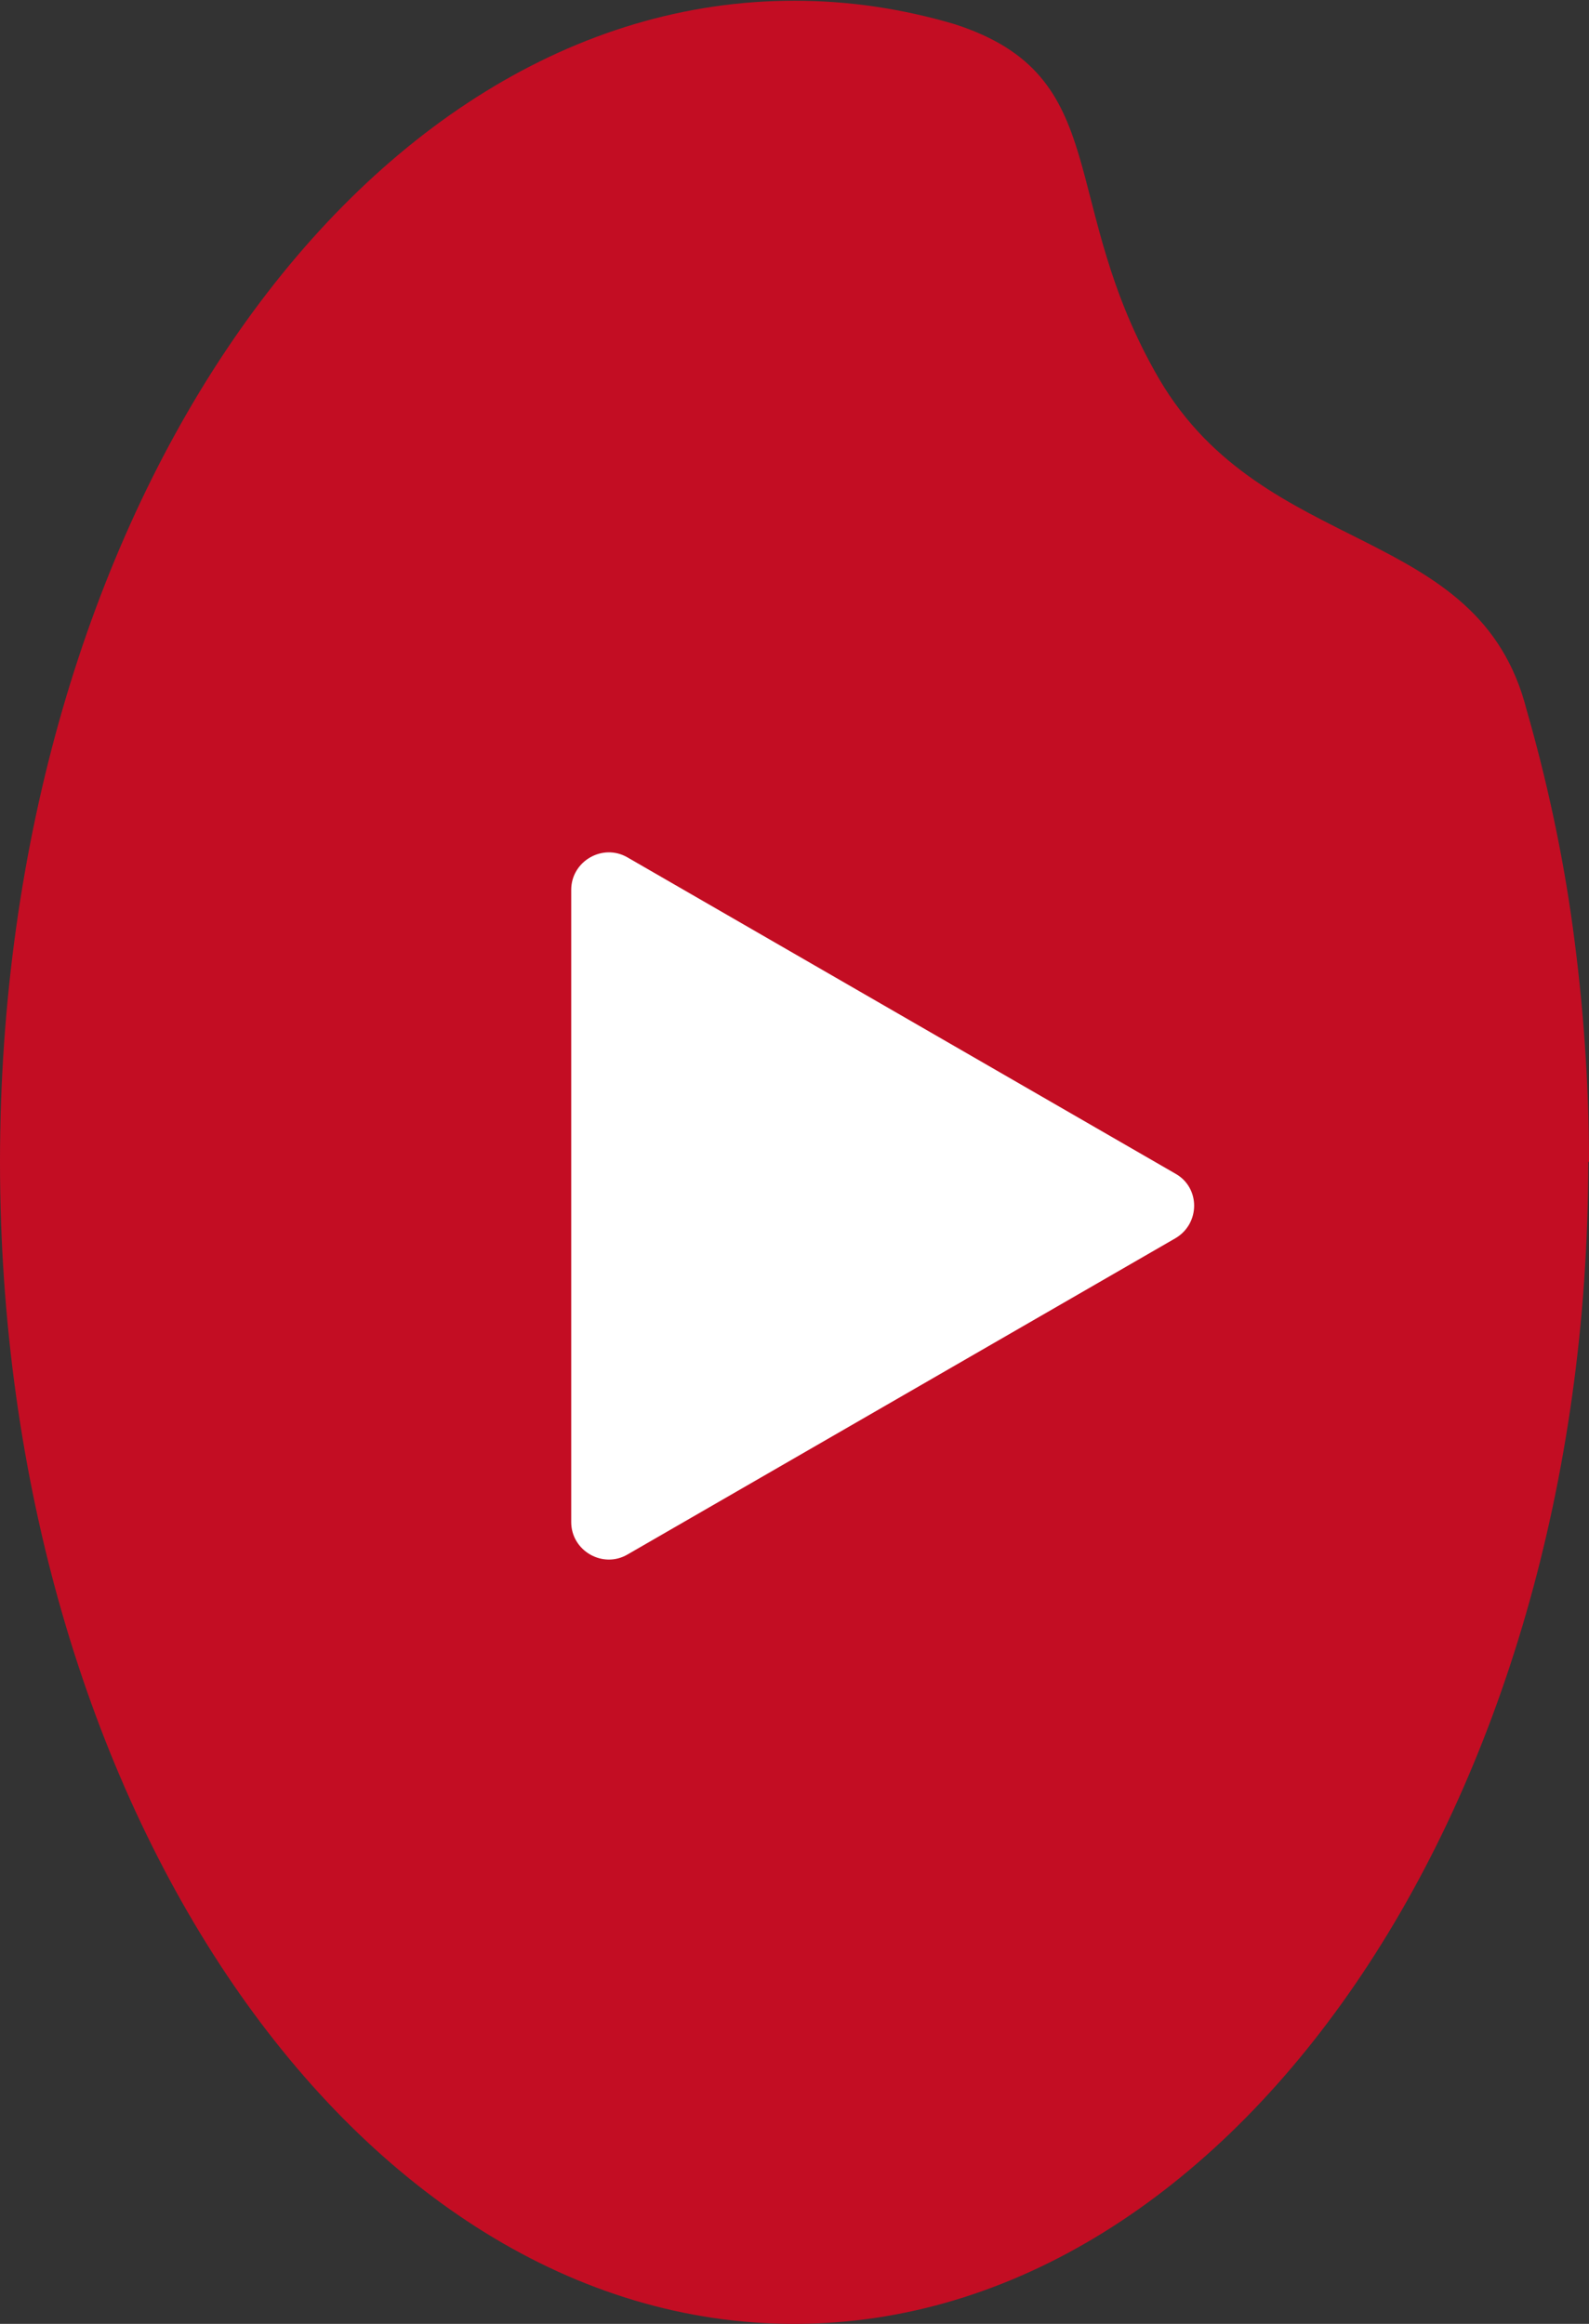
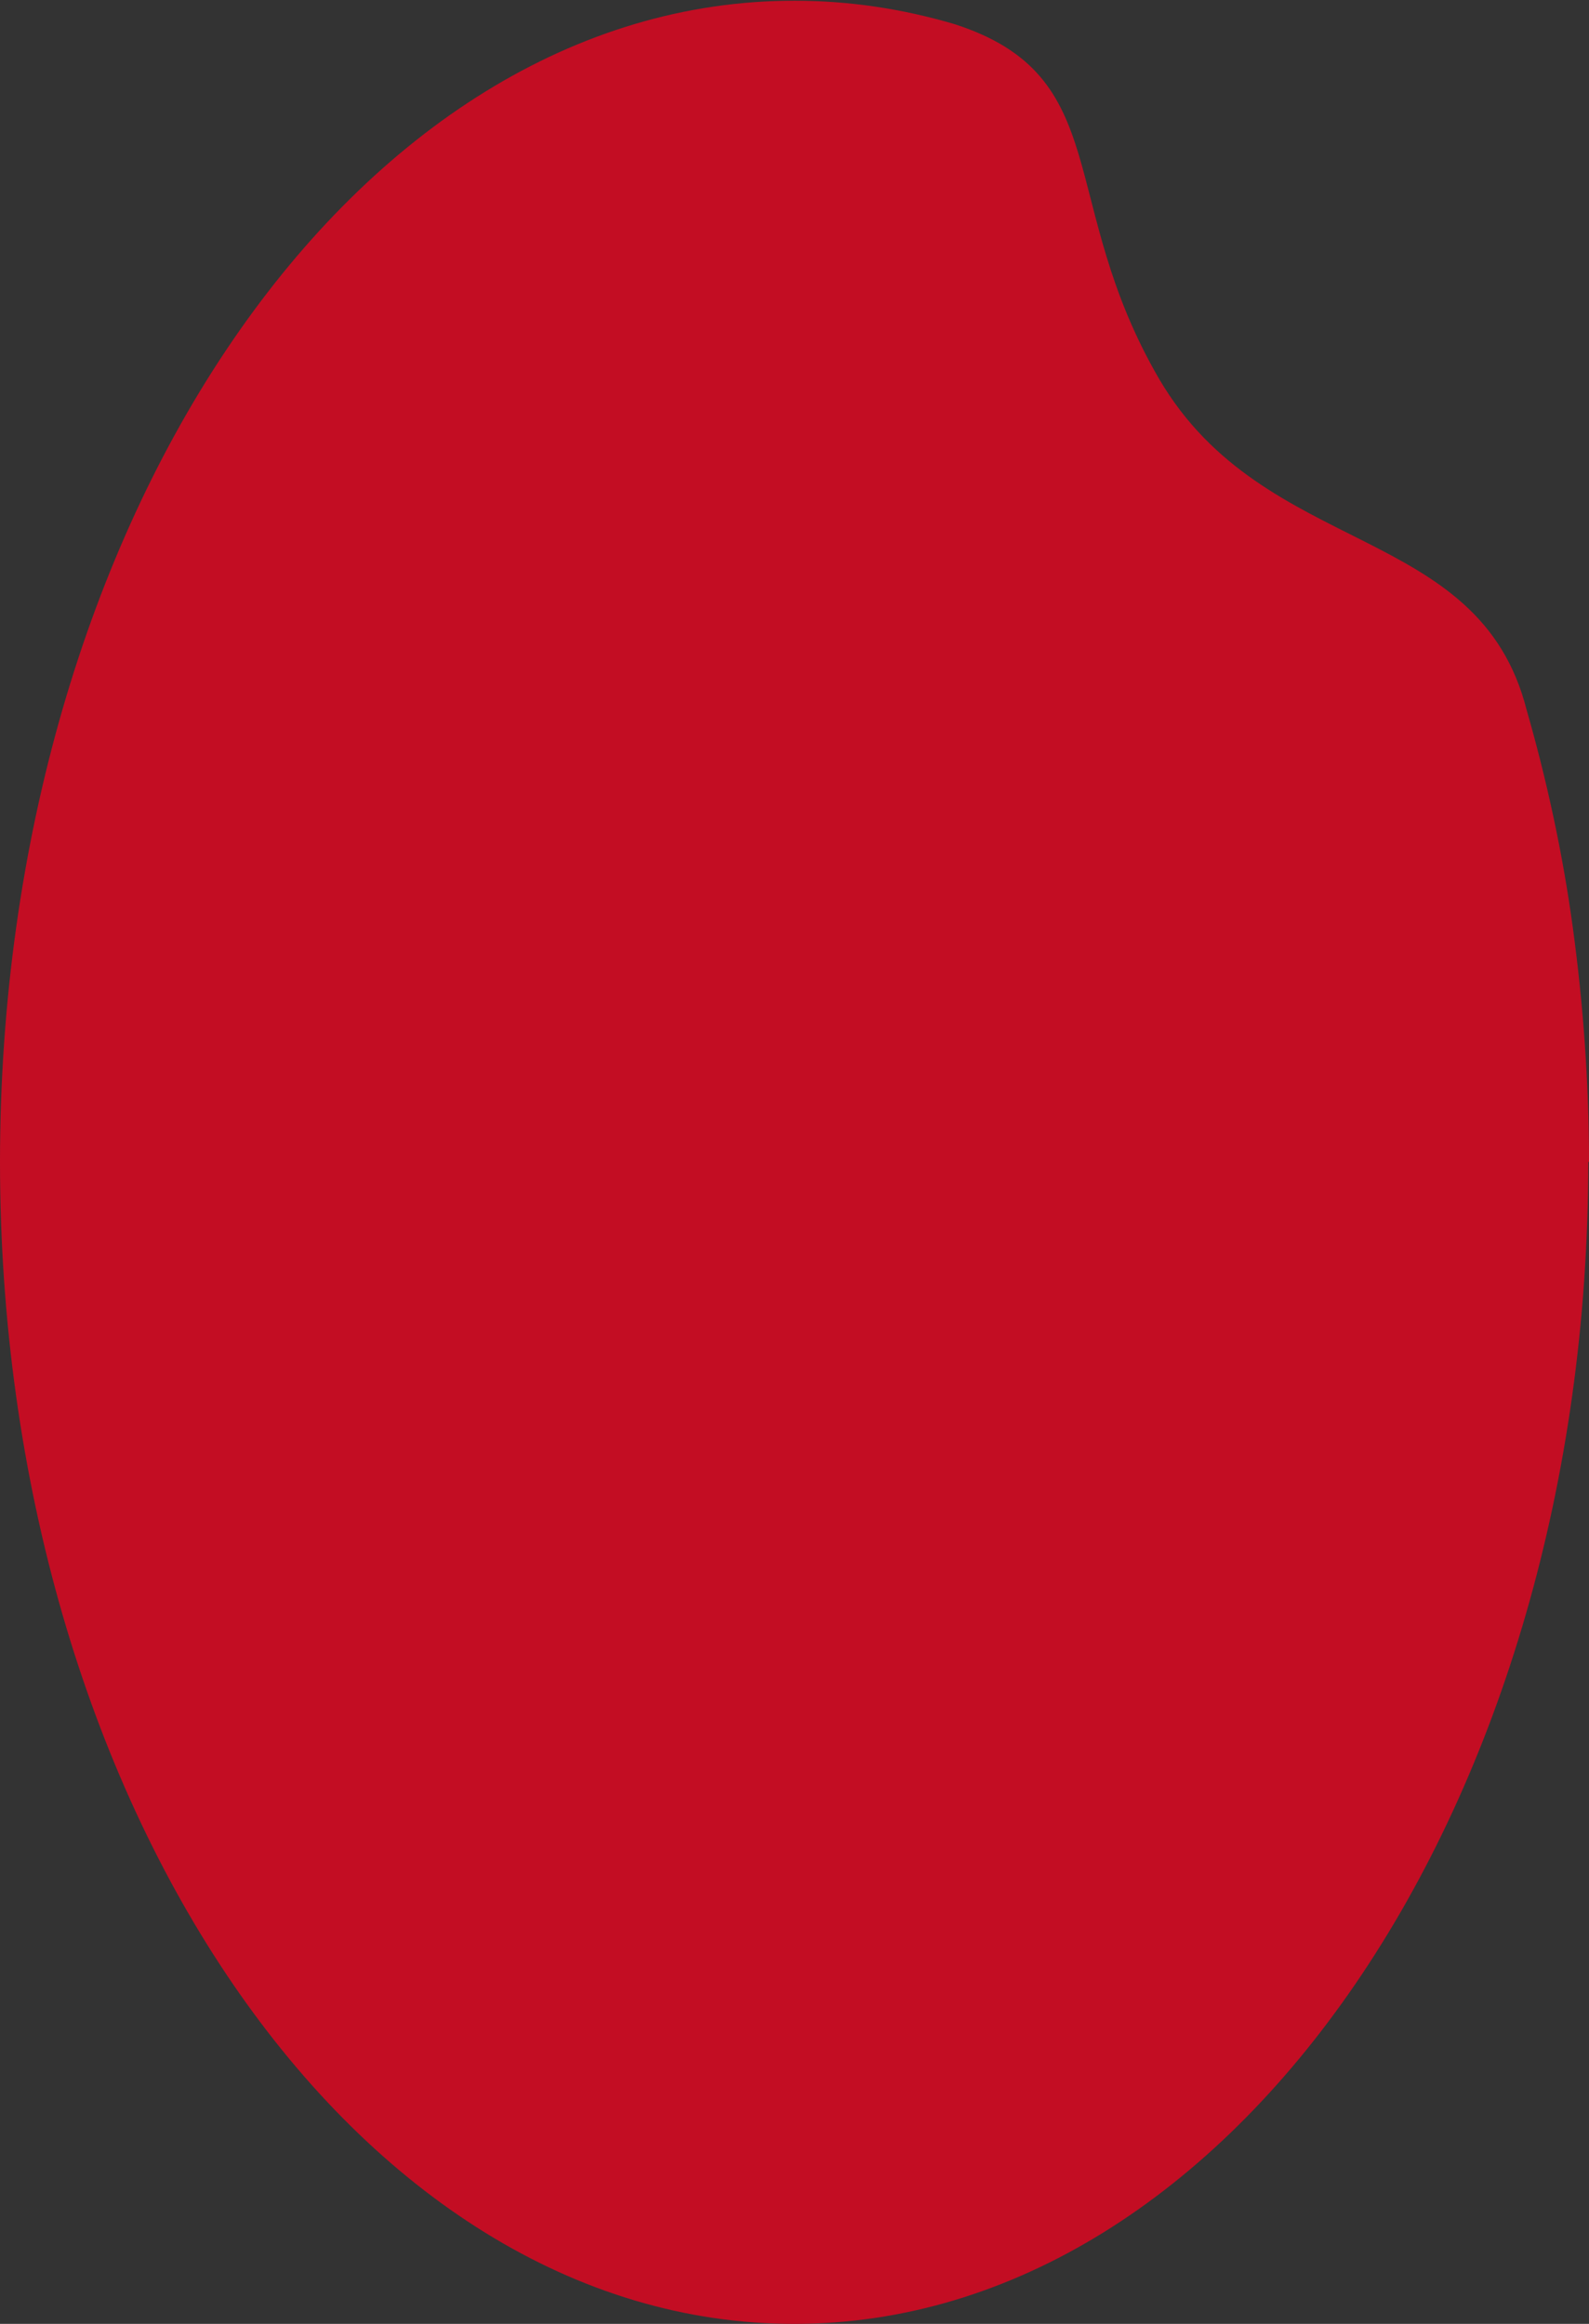
<svg xmlns="http://www.w3.org/2000/svg" id="_レイヤー_2" viewBox="0 0 21.67 31.68">
  <rect x="0" y="0" width="21.67" height="31.68" fill="#333333" stroke="none" />
  <defs>
    <style>.cls-1{fill:#fff;}.cls-2{fill:#c30d23;}</style>
  </defs>
  <g id="_編集モード">
-     <path class="cls-2" d="m21.67,15.84c0-1.09-.08-2.16-.22-3.19-.14-1.03-.36-2.03-.63-2.97-.65-2.56-3.57-2.06-5.01-4.51-1.41-2.42-.59-4.13-2.79-4.84-.71-.21-1.44-.32-2.18-.32C4.85,0,0,7.09,0,15.84s4.85,15.84,10.83,15.84,10.83-7.09,10.83-15.84Z" />
-     <path class="cls-1" d="m16.03,16l-7.47-4.31c-.34-.2-.77.05-.77.44v8.62c0,.39.43.64.77.44l7.47-4.31c.34-.2.34-.69,0-.88Z" />
+     <path class="cls-2" d="m21.67,15.84c0-1.09-.08-2.16-.22-3.19-.14-1.03-.36-2.03-.63-2.97-.65-2.56-3.57-2.06-5.01-4.51-1.41-2.42-.59-4.13-2.79-4.84-.71-.21-1.44-.32-2.18-.32C4.85,0,0,7.09,0,15.84s4.85,15.84,10.83,15.84,10.83-7.09,10.83-15.84" />
  </g>
</svg>